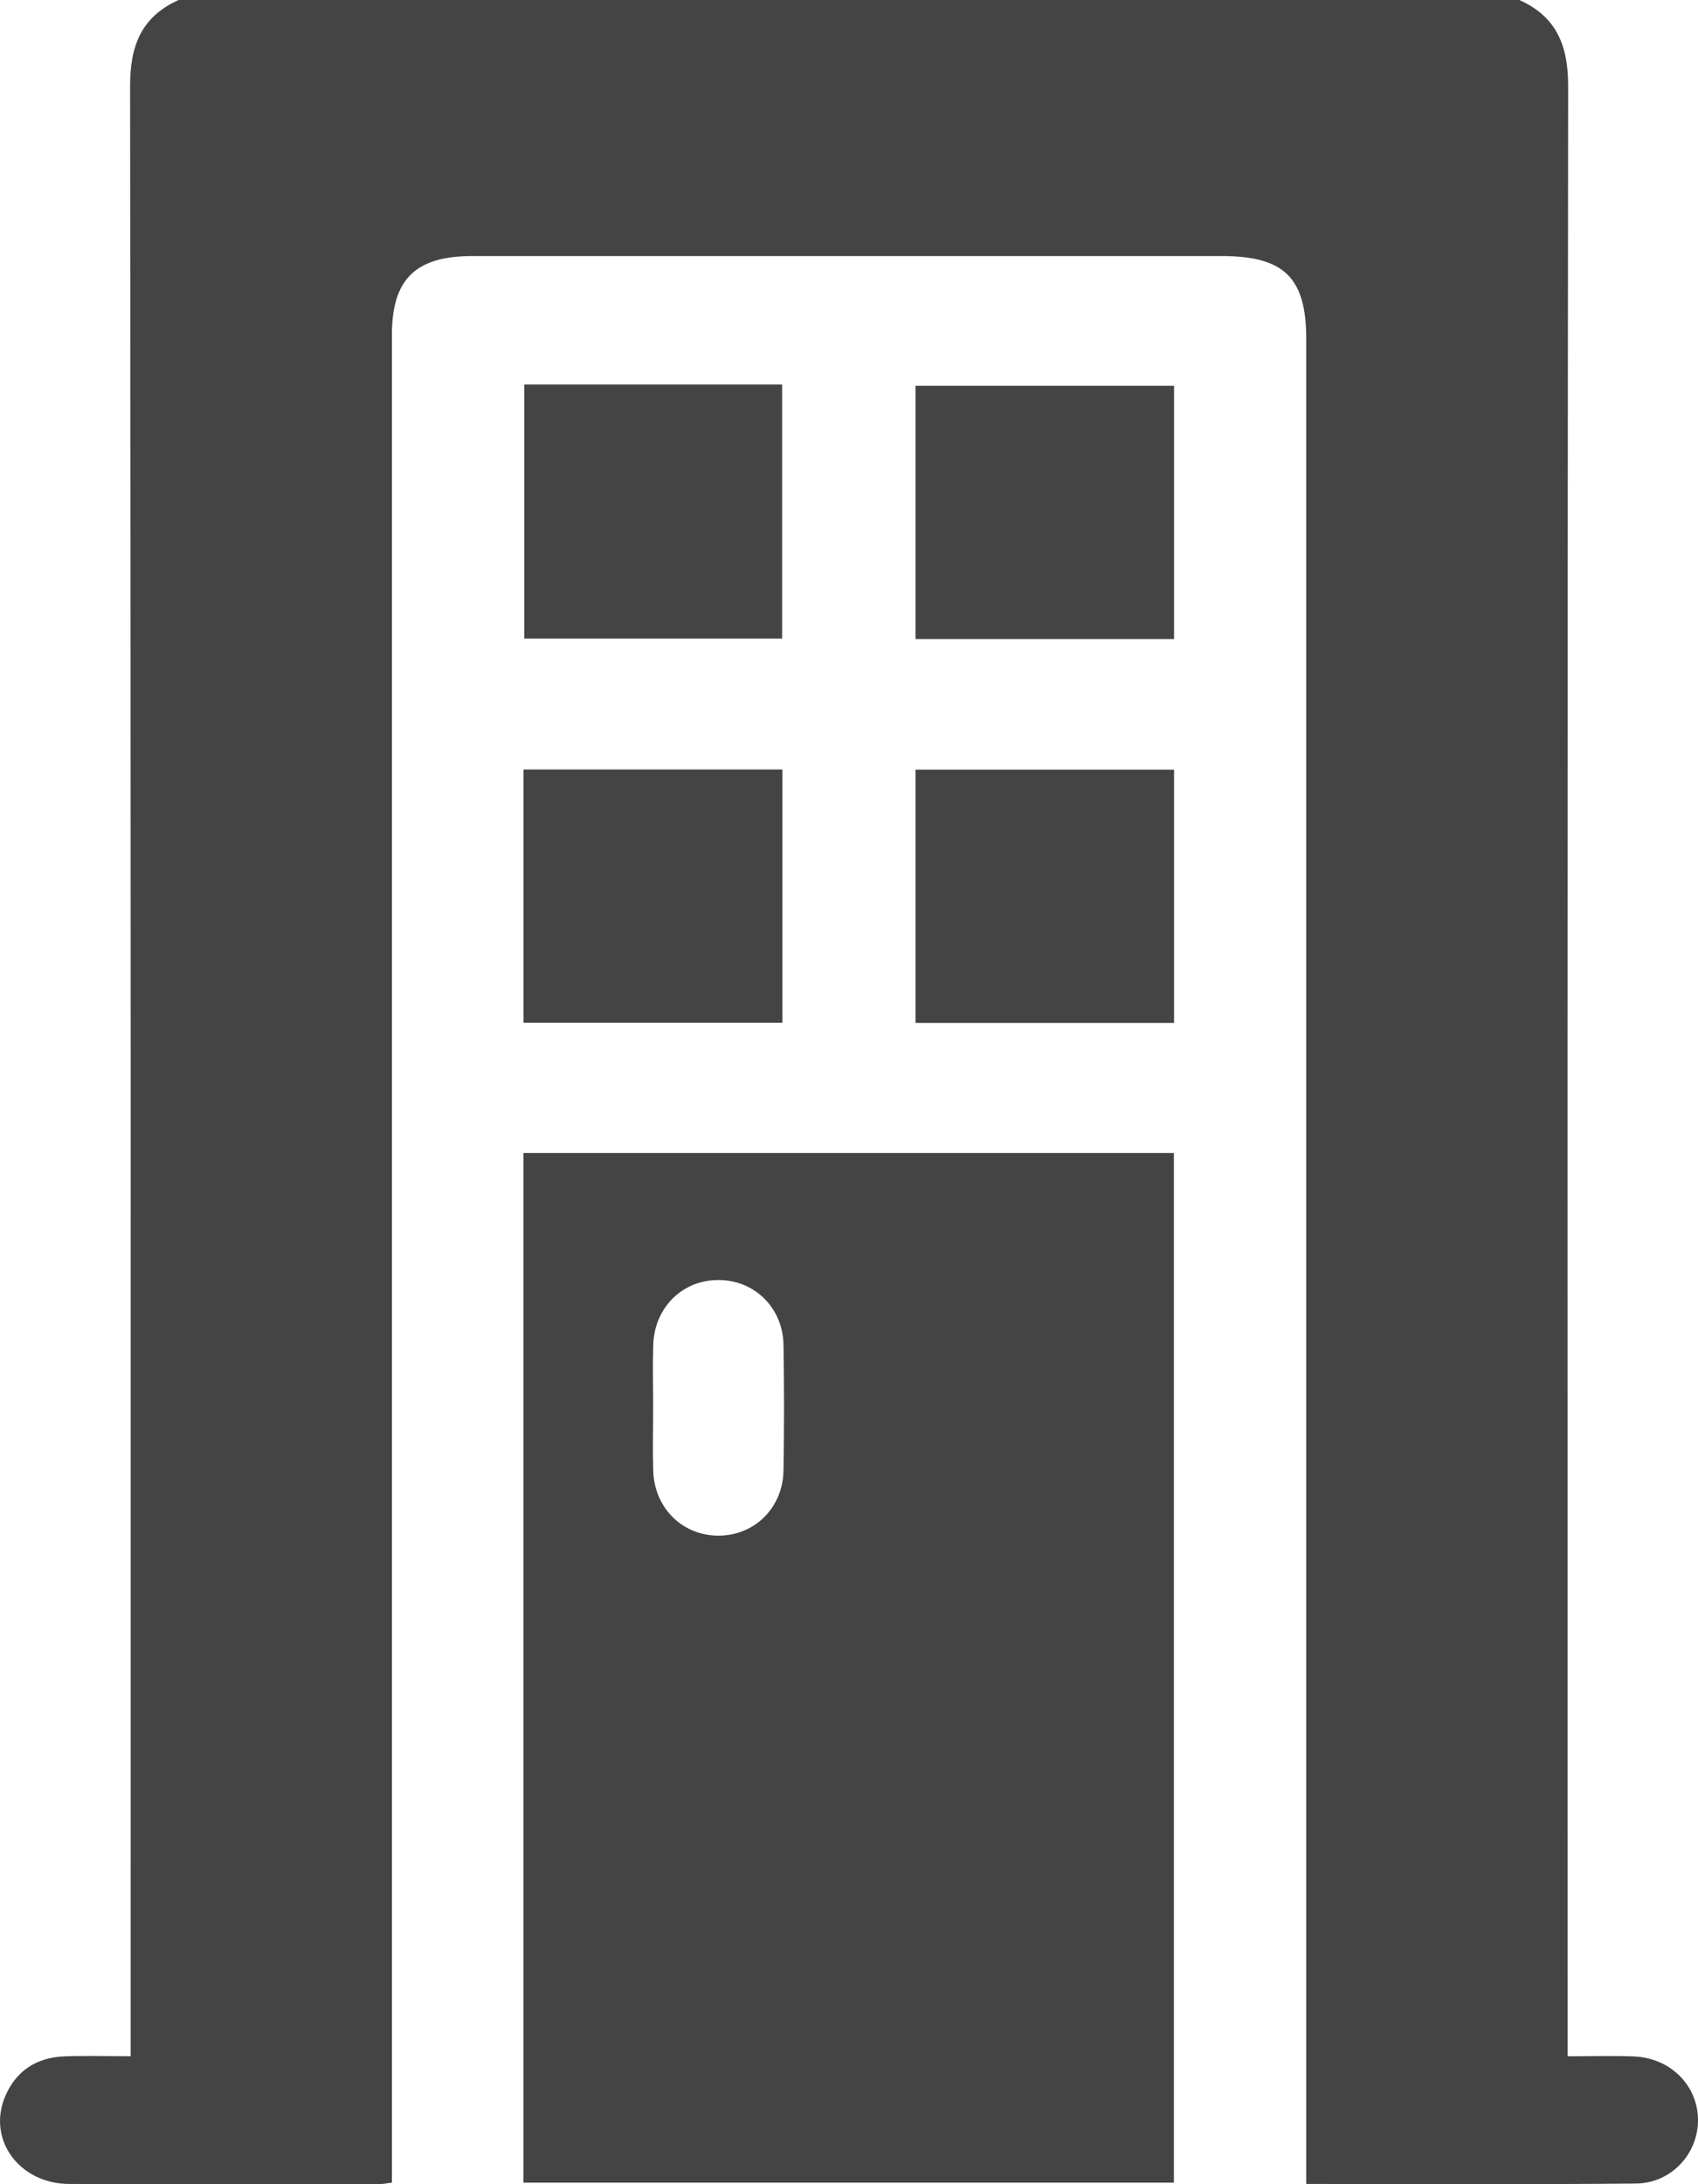
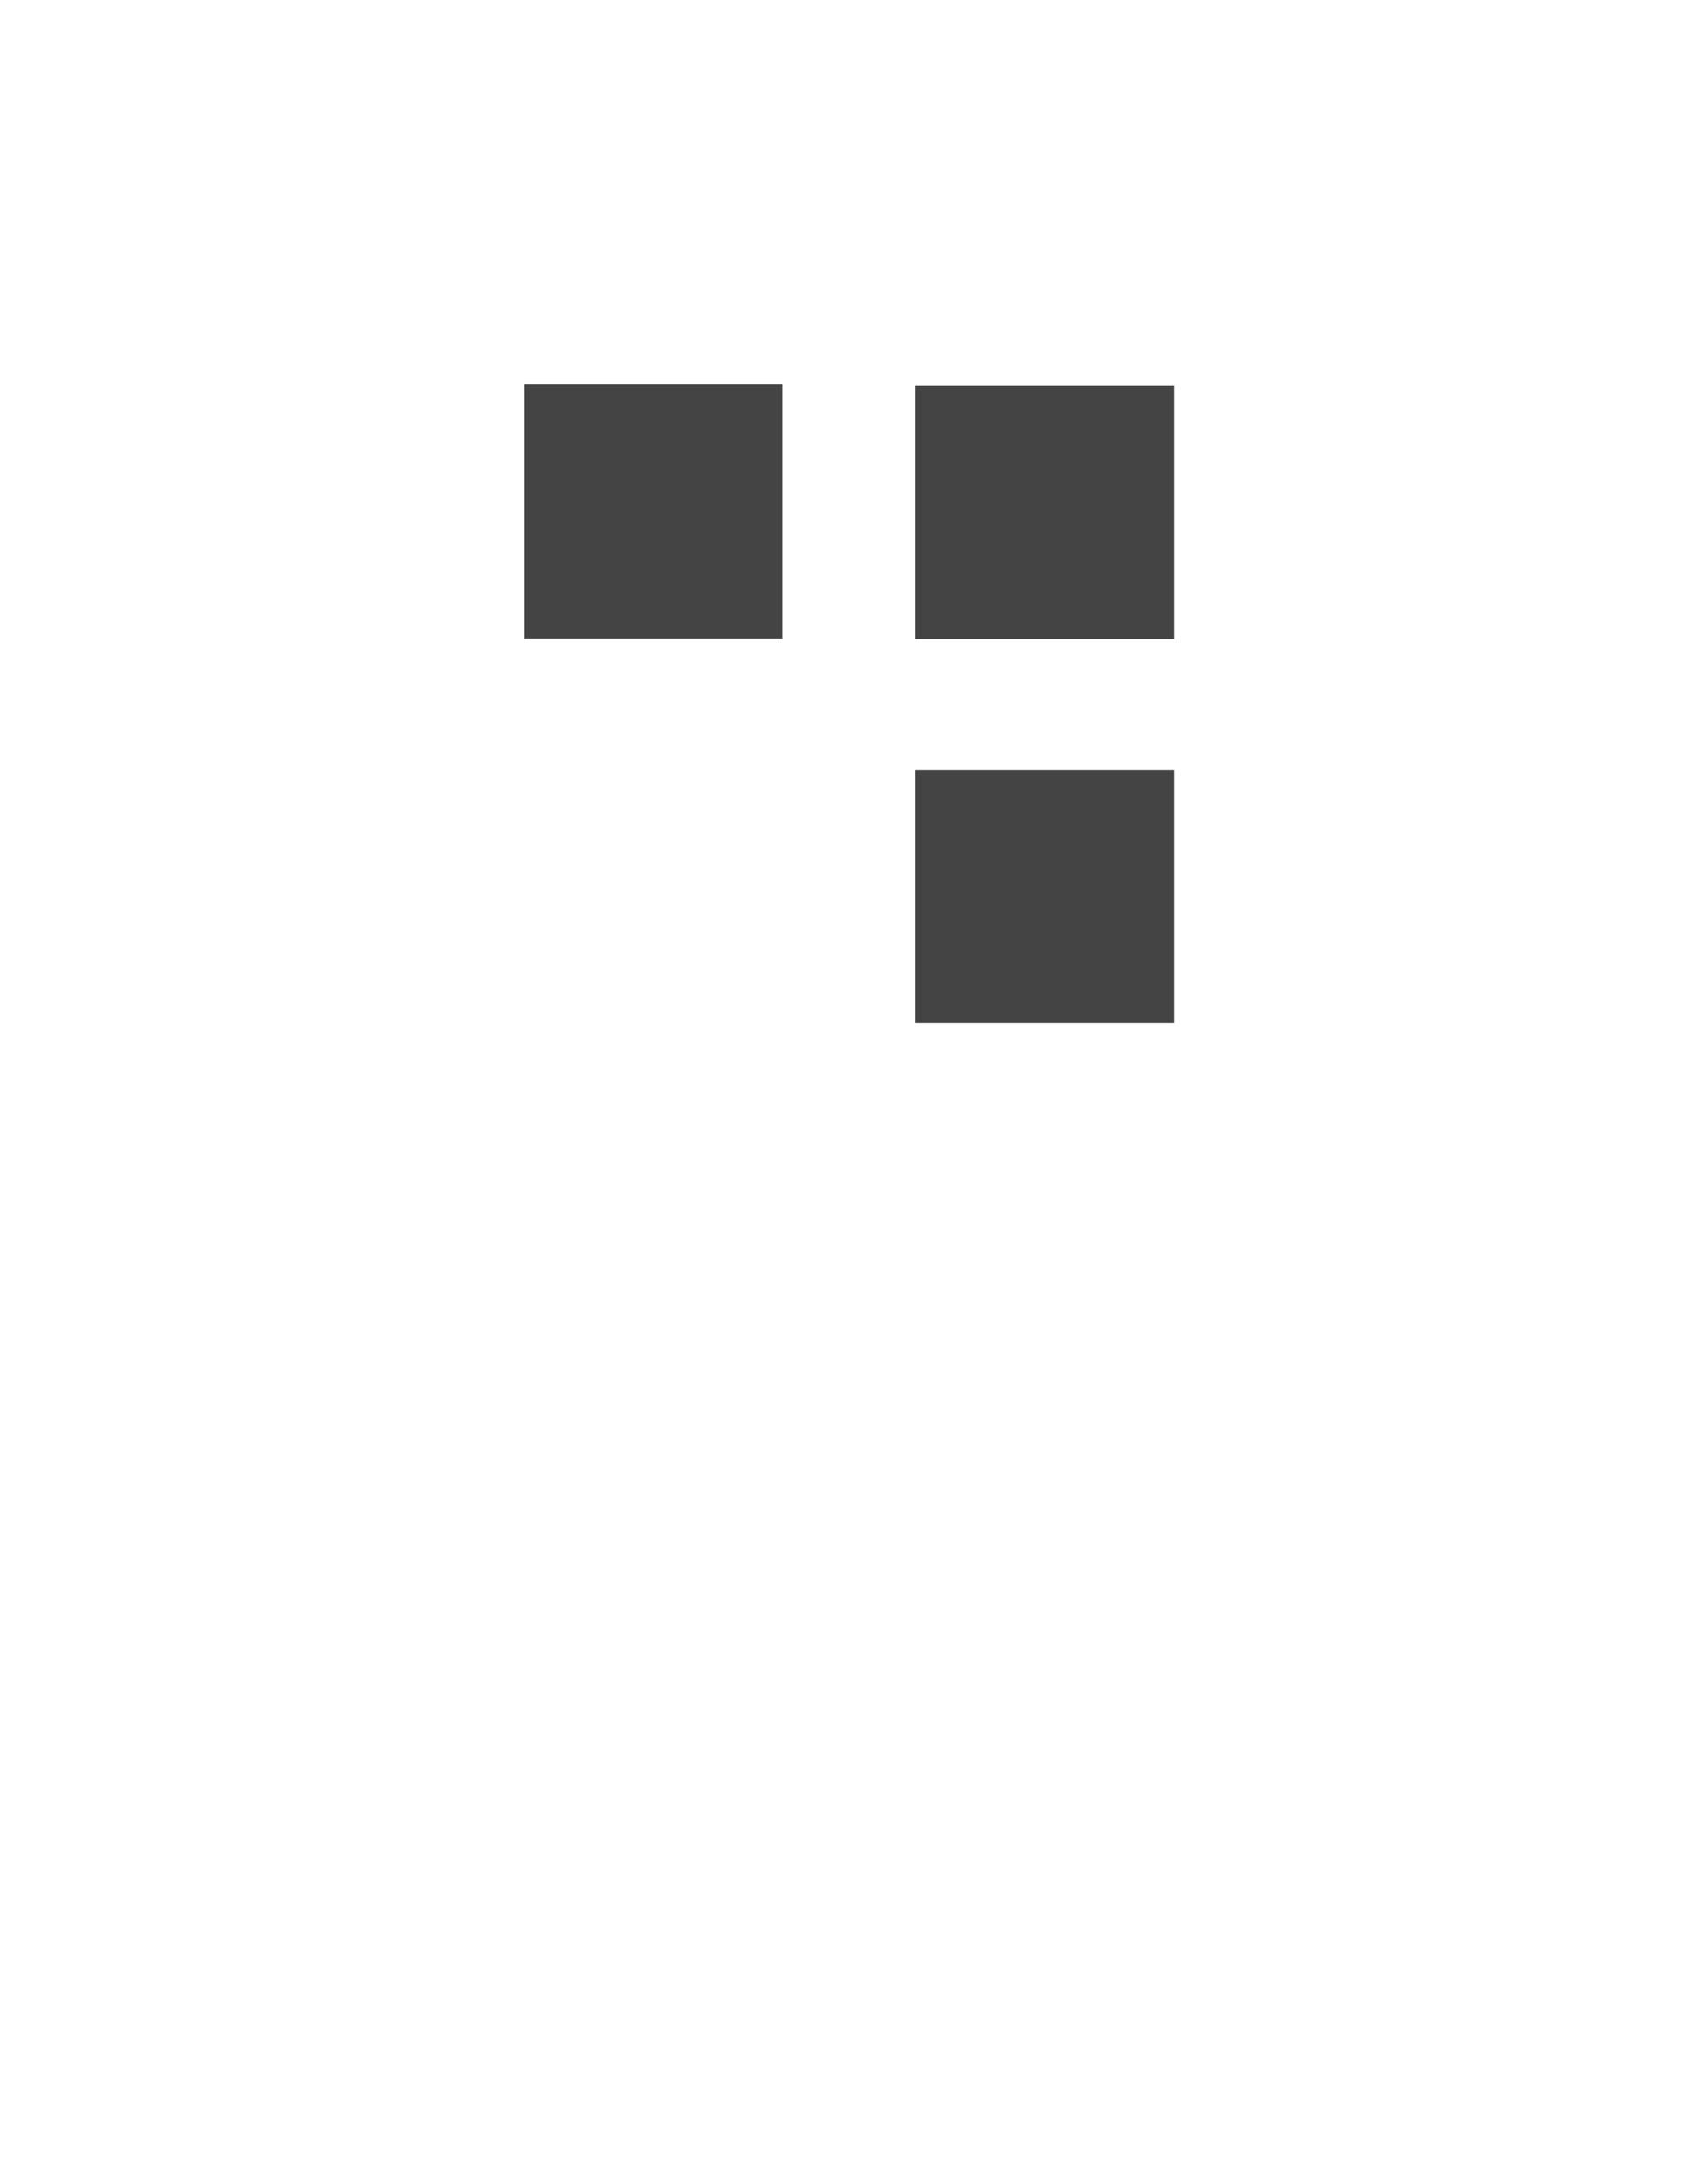
<svg xmlns="http://www.w3.org/2000/svg" width="21" height="27" viewBox="0 0 21 27" fill="none">
-   <path d="M18.794 0.002C19.26 0.212 19.394 0.575 19.394 1.064C19.383 9.062 19.387 17.059 19.387 25.056V25.419C19.678 25.419 19.945 25.41 20.211 25.421C20.659 25.44 20.995 25.778 21 26.2C21.005 26.62 20.672 26.989 20.23 26.992C18.884 27.005 17.539 26.997 16.155 26.997V26.655C16.155 19.168 16.155 11.681 16.155 4.193C16.155 3.431 15.883 3.165 15.105 3.165C12.018 3.165 8.93 3.165 5.843 3.165C5.139 3.165 4.847 3.451 4.847 4.14C4.847 11.637 4.847 19.133 4.847 26.629V26.98C4.788 26.988 4.746 26.998 4.704 26.998C3.42 26.999 2.137 27.003 0.853 26.997C0.236 26.993 -0.16 26.447 0.063 25.917C0.194 25.604 0.446 25.435 0.791 25.42C1.051 25.41 1.311 25.418 1.616 25.418V25.081C1.616 17.075 1.619 9.069 1.609 1.063C1.609 0.573 1.742 0.21 2.209 0H18.796L18.794 0.002Z" fill="#444444" />
-   <path d="M6.473 26.981V14.253H14.518V26.981H6.473ZM8.078 17.391C8.078 17.655 8.071 17.918 8.079 18.182C8.093 18.638 8.433 18.976 8.873 18.983C9.324 18.989 9.681 18.646 9.69 18.179C9.699 17.66 9.699 17.142 9.69 16.623C9.681 16.168 9.337 15.829 8.897 15.823C8.446 15.816 8.092 16.159 8.079 16.627C8.071 16.881 8.078 17.136 8.078 17.391Z" fill="#444444" />
  <path d="M6.484 4.753H9.673V7.894H6.484V4.753Z" fill="#444444" />
  <path d="M14.52 7.9H11.323V4.769H14.52V7.9Z" fill="#444444" />
-   <path d="M6.474 12.643V9.512H9.676V12.643H6.474Z" fill="#444444" />
  <path d="M14.52 12.645H11.323V9.514H14.52V12.645Z" fill="#444444" />
</svg>